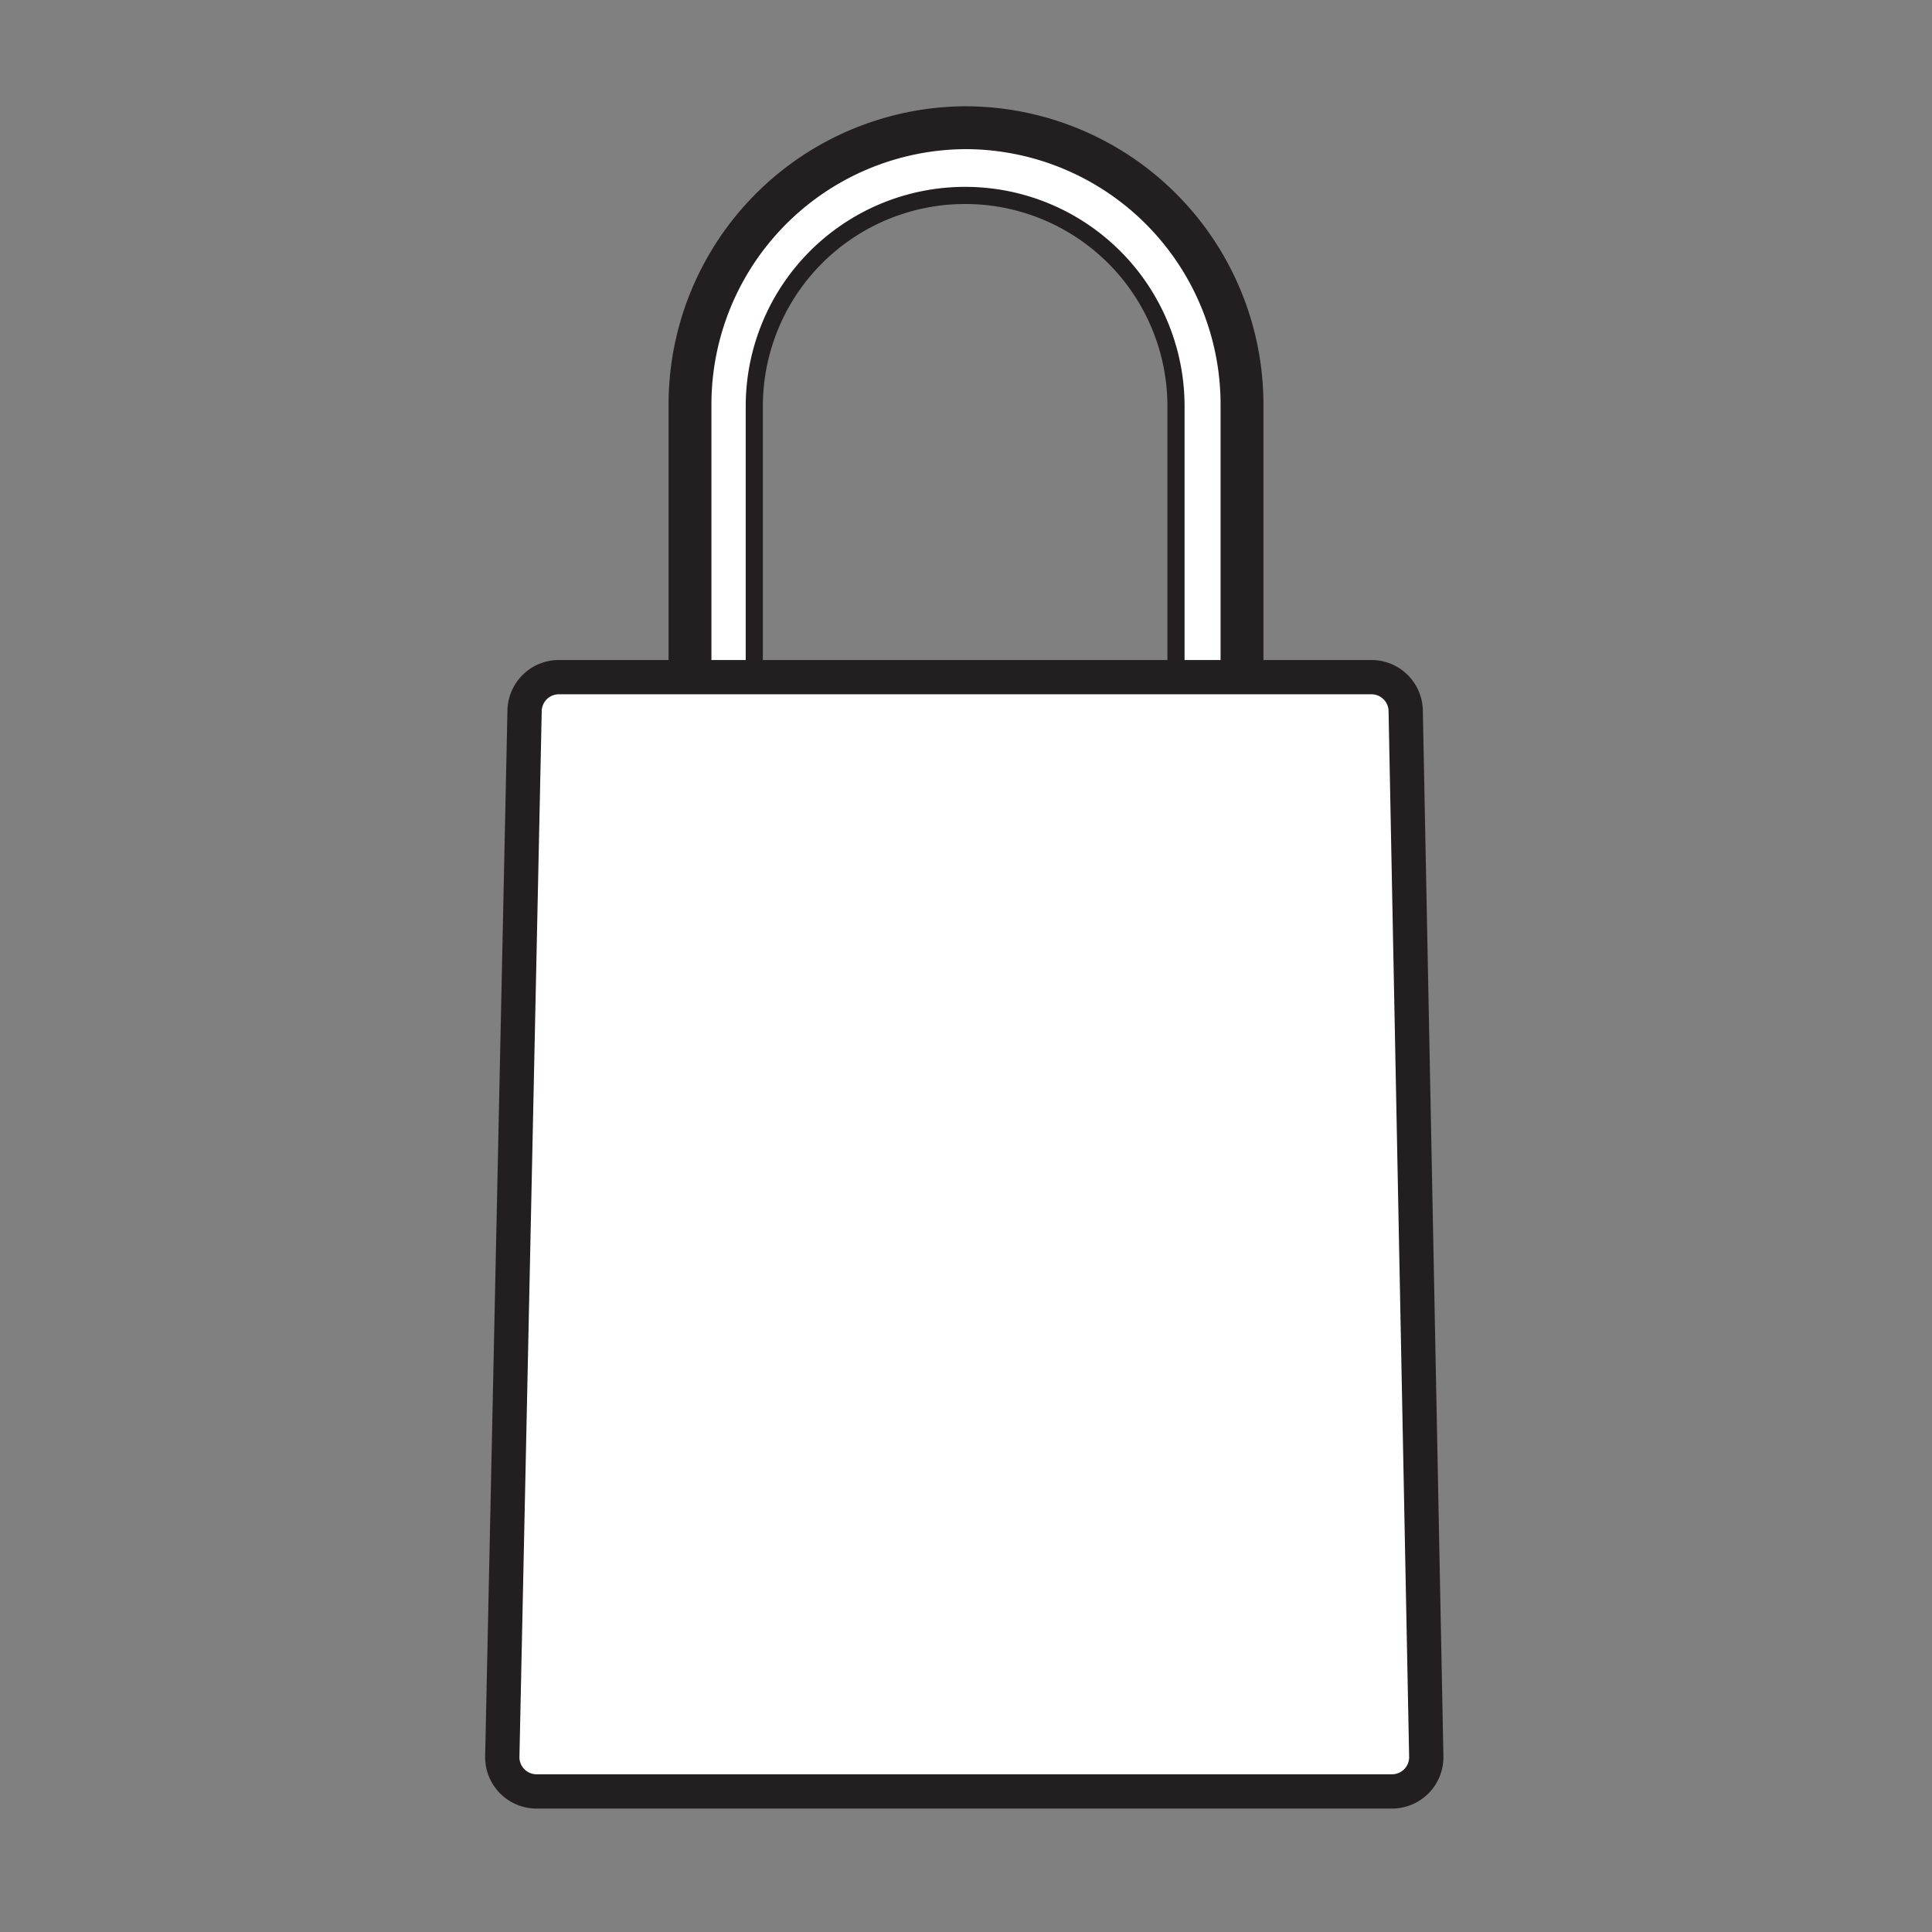
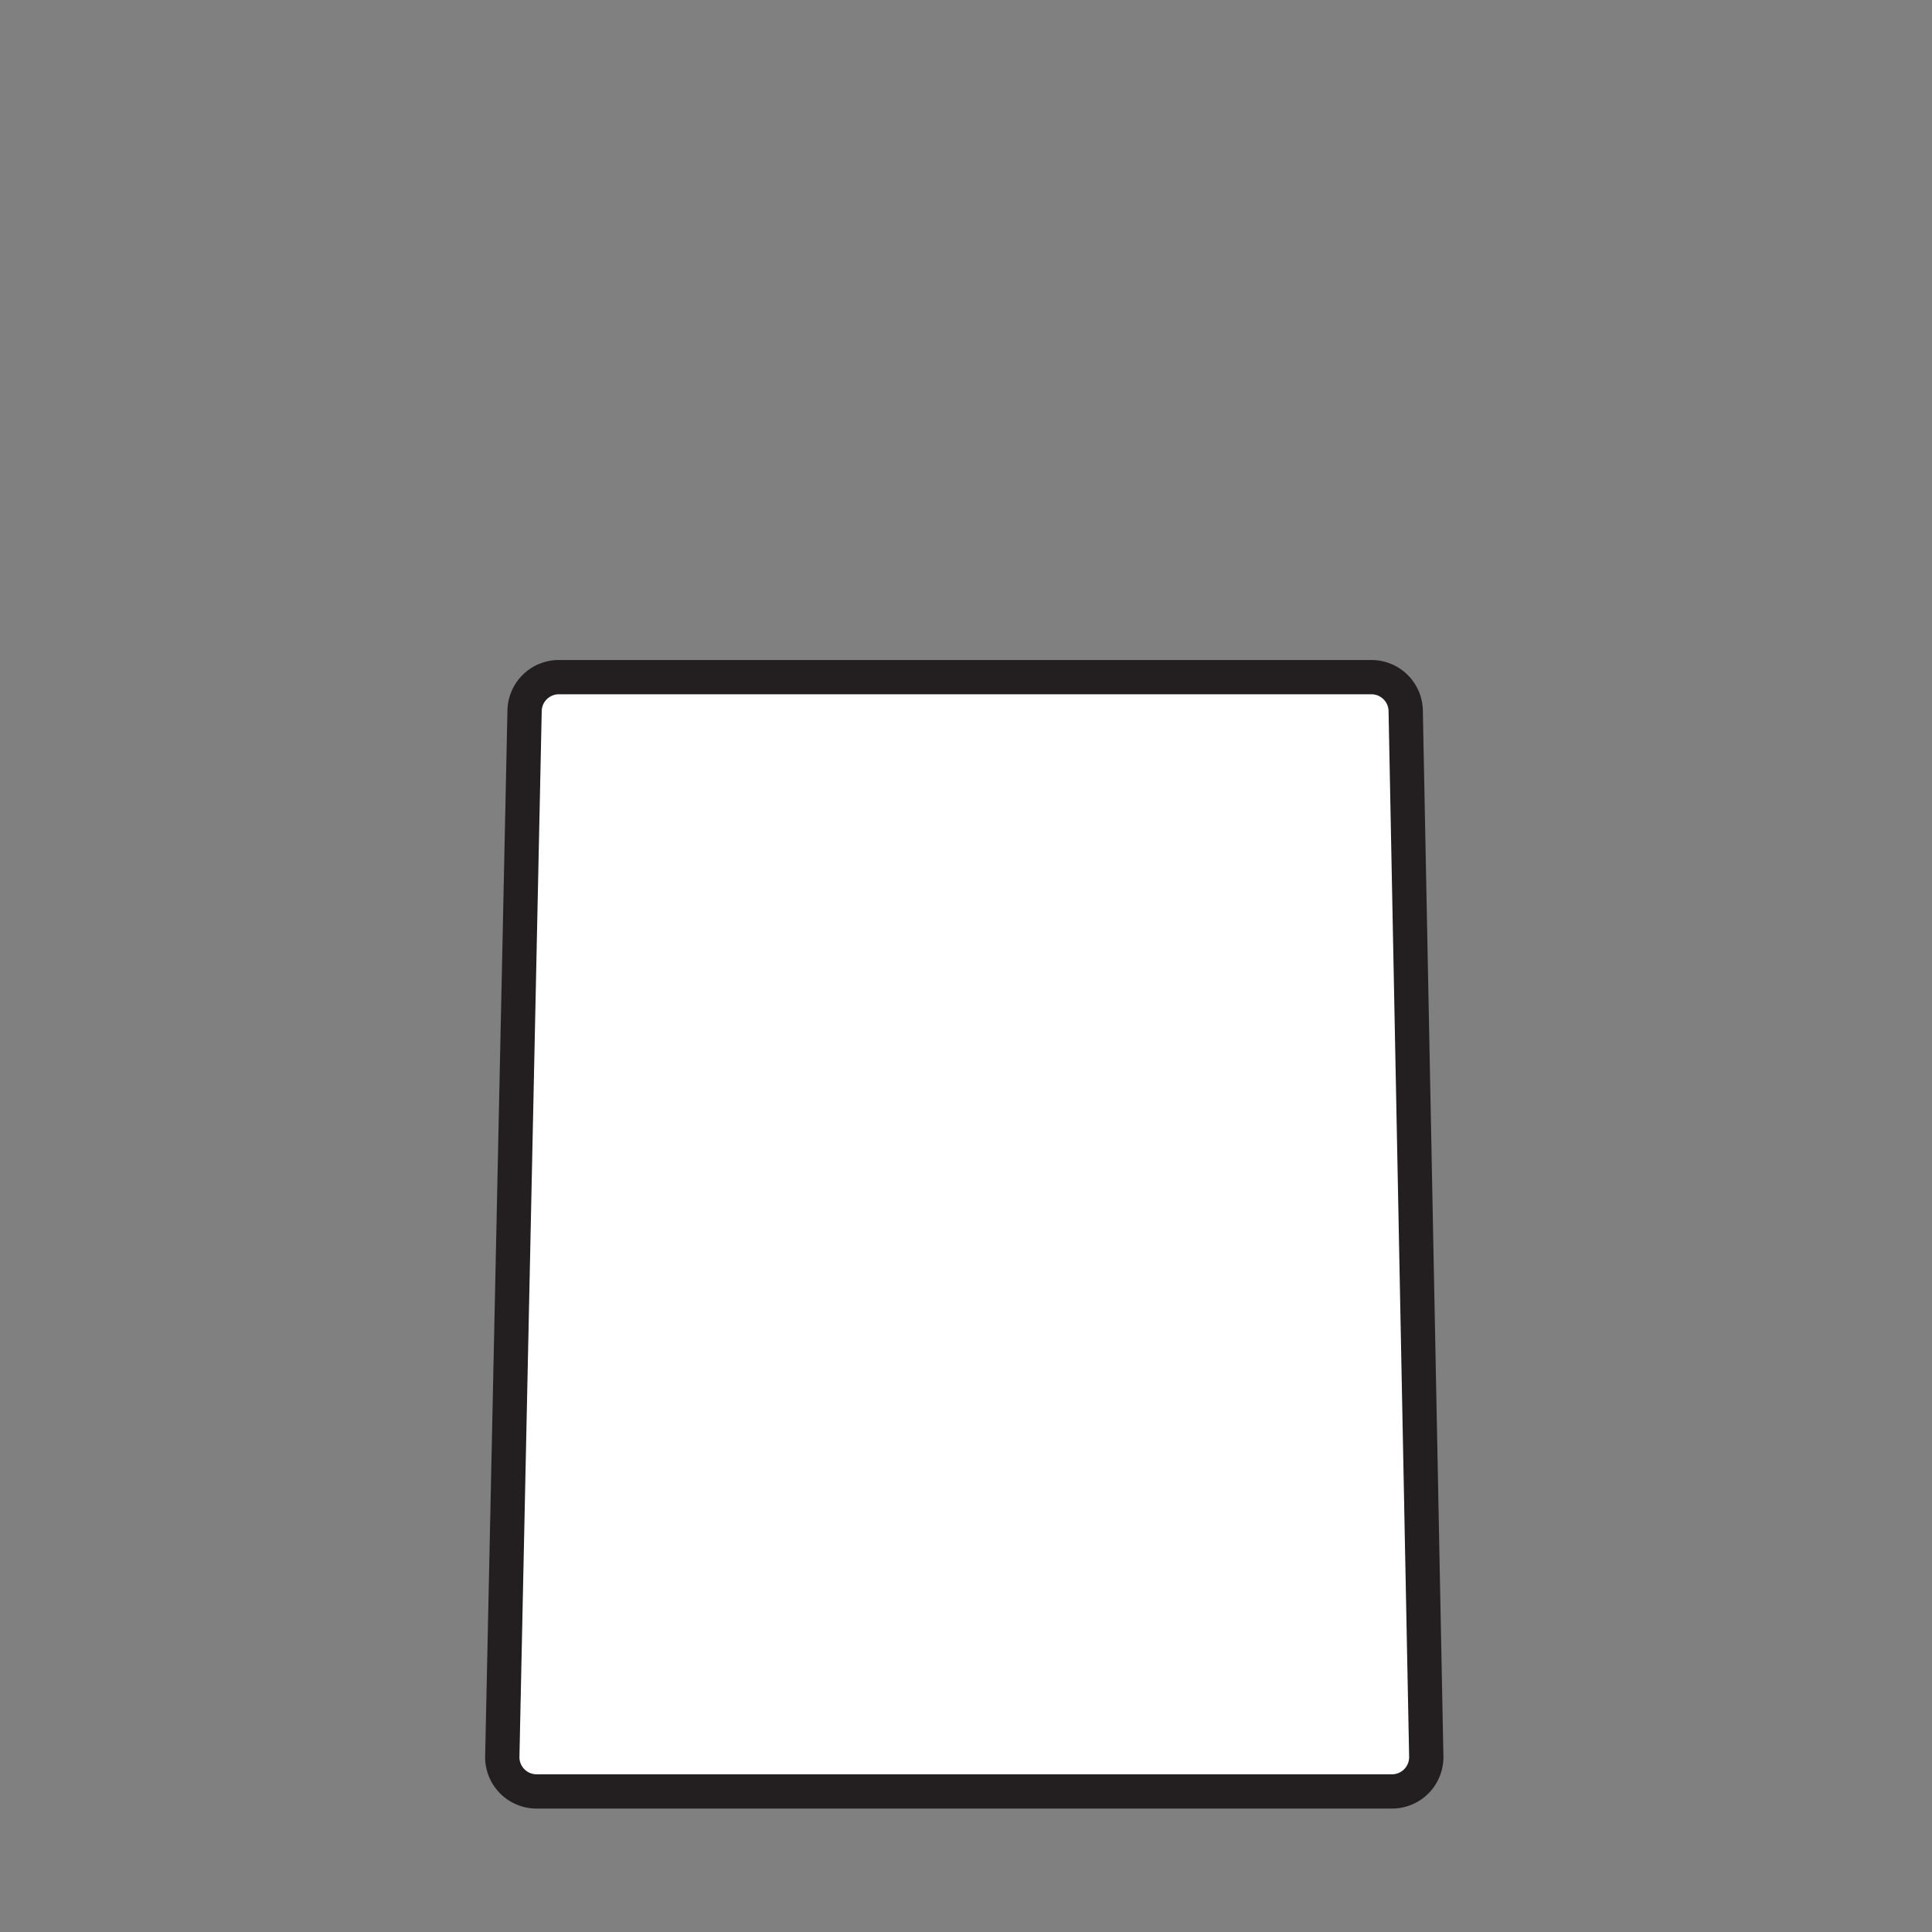
<svg xmlns="http://www.w3.org/2000/svg" viewBox="0 0 112.7 112.7">
  <rect x="0" y="0" width="112.7" height="112.7" fill="#808080" stroke="none" />
  <defs>
    <style>.cls-1{fill:#231f20;}.cls-2,.cls-3{fill:#fff;stroke:#231f20;stroke-miterlimit:10;}.cls-3{stroke-width:2px;}</style>
  </defs>
  <g id="Layer_2" data-name="Layer 2">
-     <path class="cls-1" d="M56.3 8.2a15.4 15.4 0 0 1 15.4 15.4v22.6H41V23.6A15.4 15.4 0 0 1 56.2 8.2m0-2A17.4 17.4 0 0 0 39 23.6v24.6h34.7V23.6A17.4 17.4 0 0 0 56.3 6.2z" />
-     <path class="cls-2" d="M56.3 8.2A15.4 15.4 0 0 0 41 23.6v22.6h30.7V23.6A15.4 15.4 0 0 0 56.3 8.2zM68.6 43H44V23.7a12.3 12.3 0 0 1 24.6 0z" />
-     <path class="cls-3" d="M81.3 104.5h-50a2 2 0 0 1-2-2l1.3-61a2 2 0 0 1 2-2H80a2 2 0 0 1 2 2l1.2 61a2 2 0 0 1-2 2z" />
+     <path class="cls-3" d="M81.3 104.5h-50a2 2 0 0 1-2-2l1.3-61a2 2 0 0 1 2-2H80a2 2 0 0 1 2 2l1.2 61a2 2 0 0 1-2 2" />
  </g>
</svg>